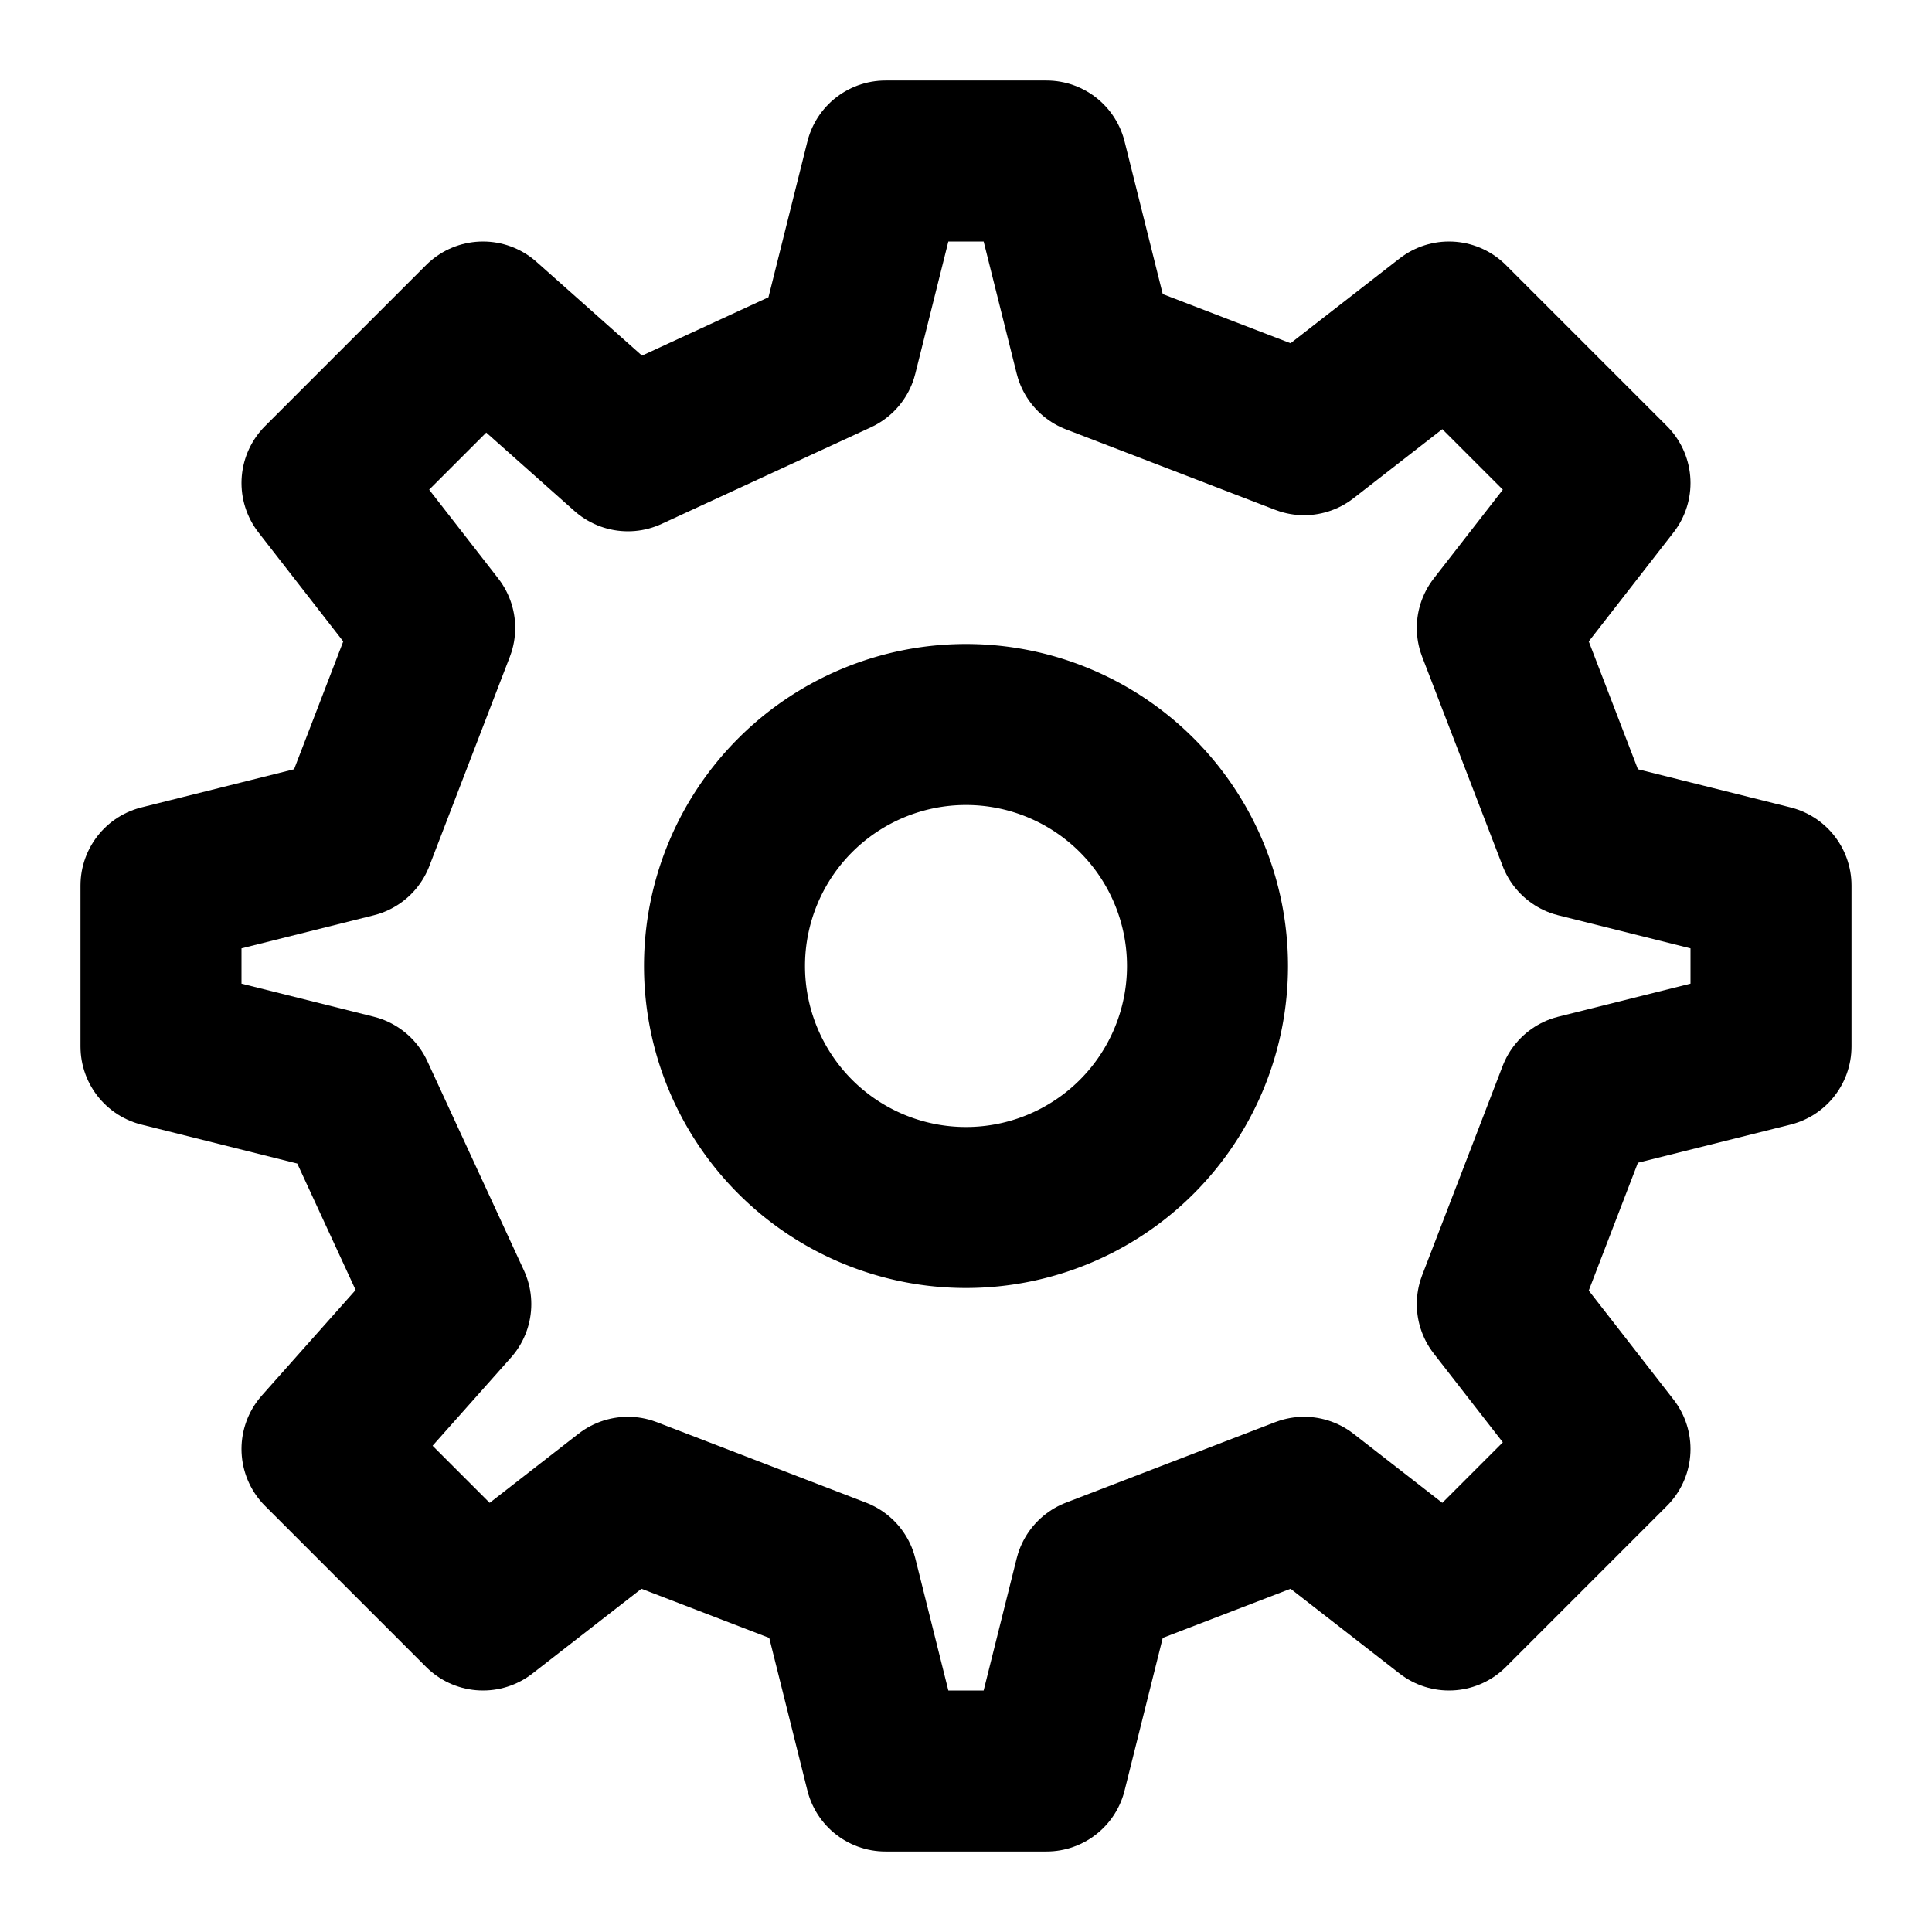
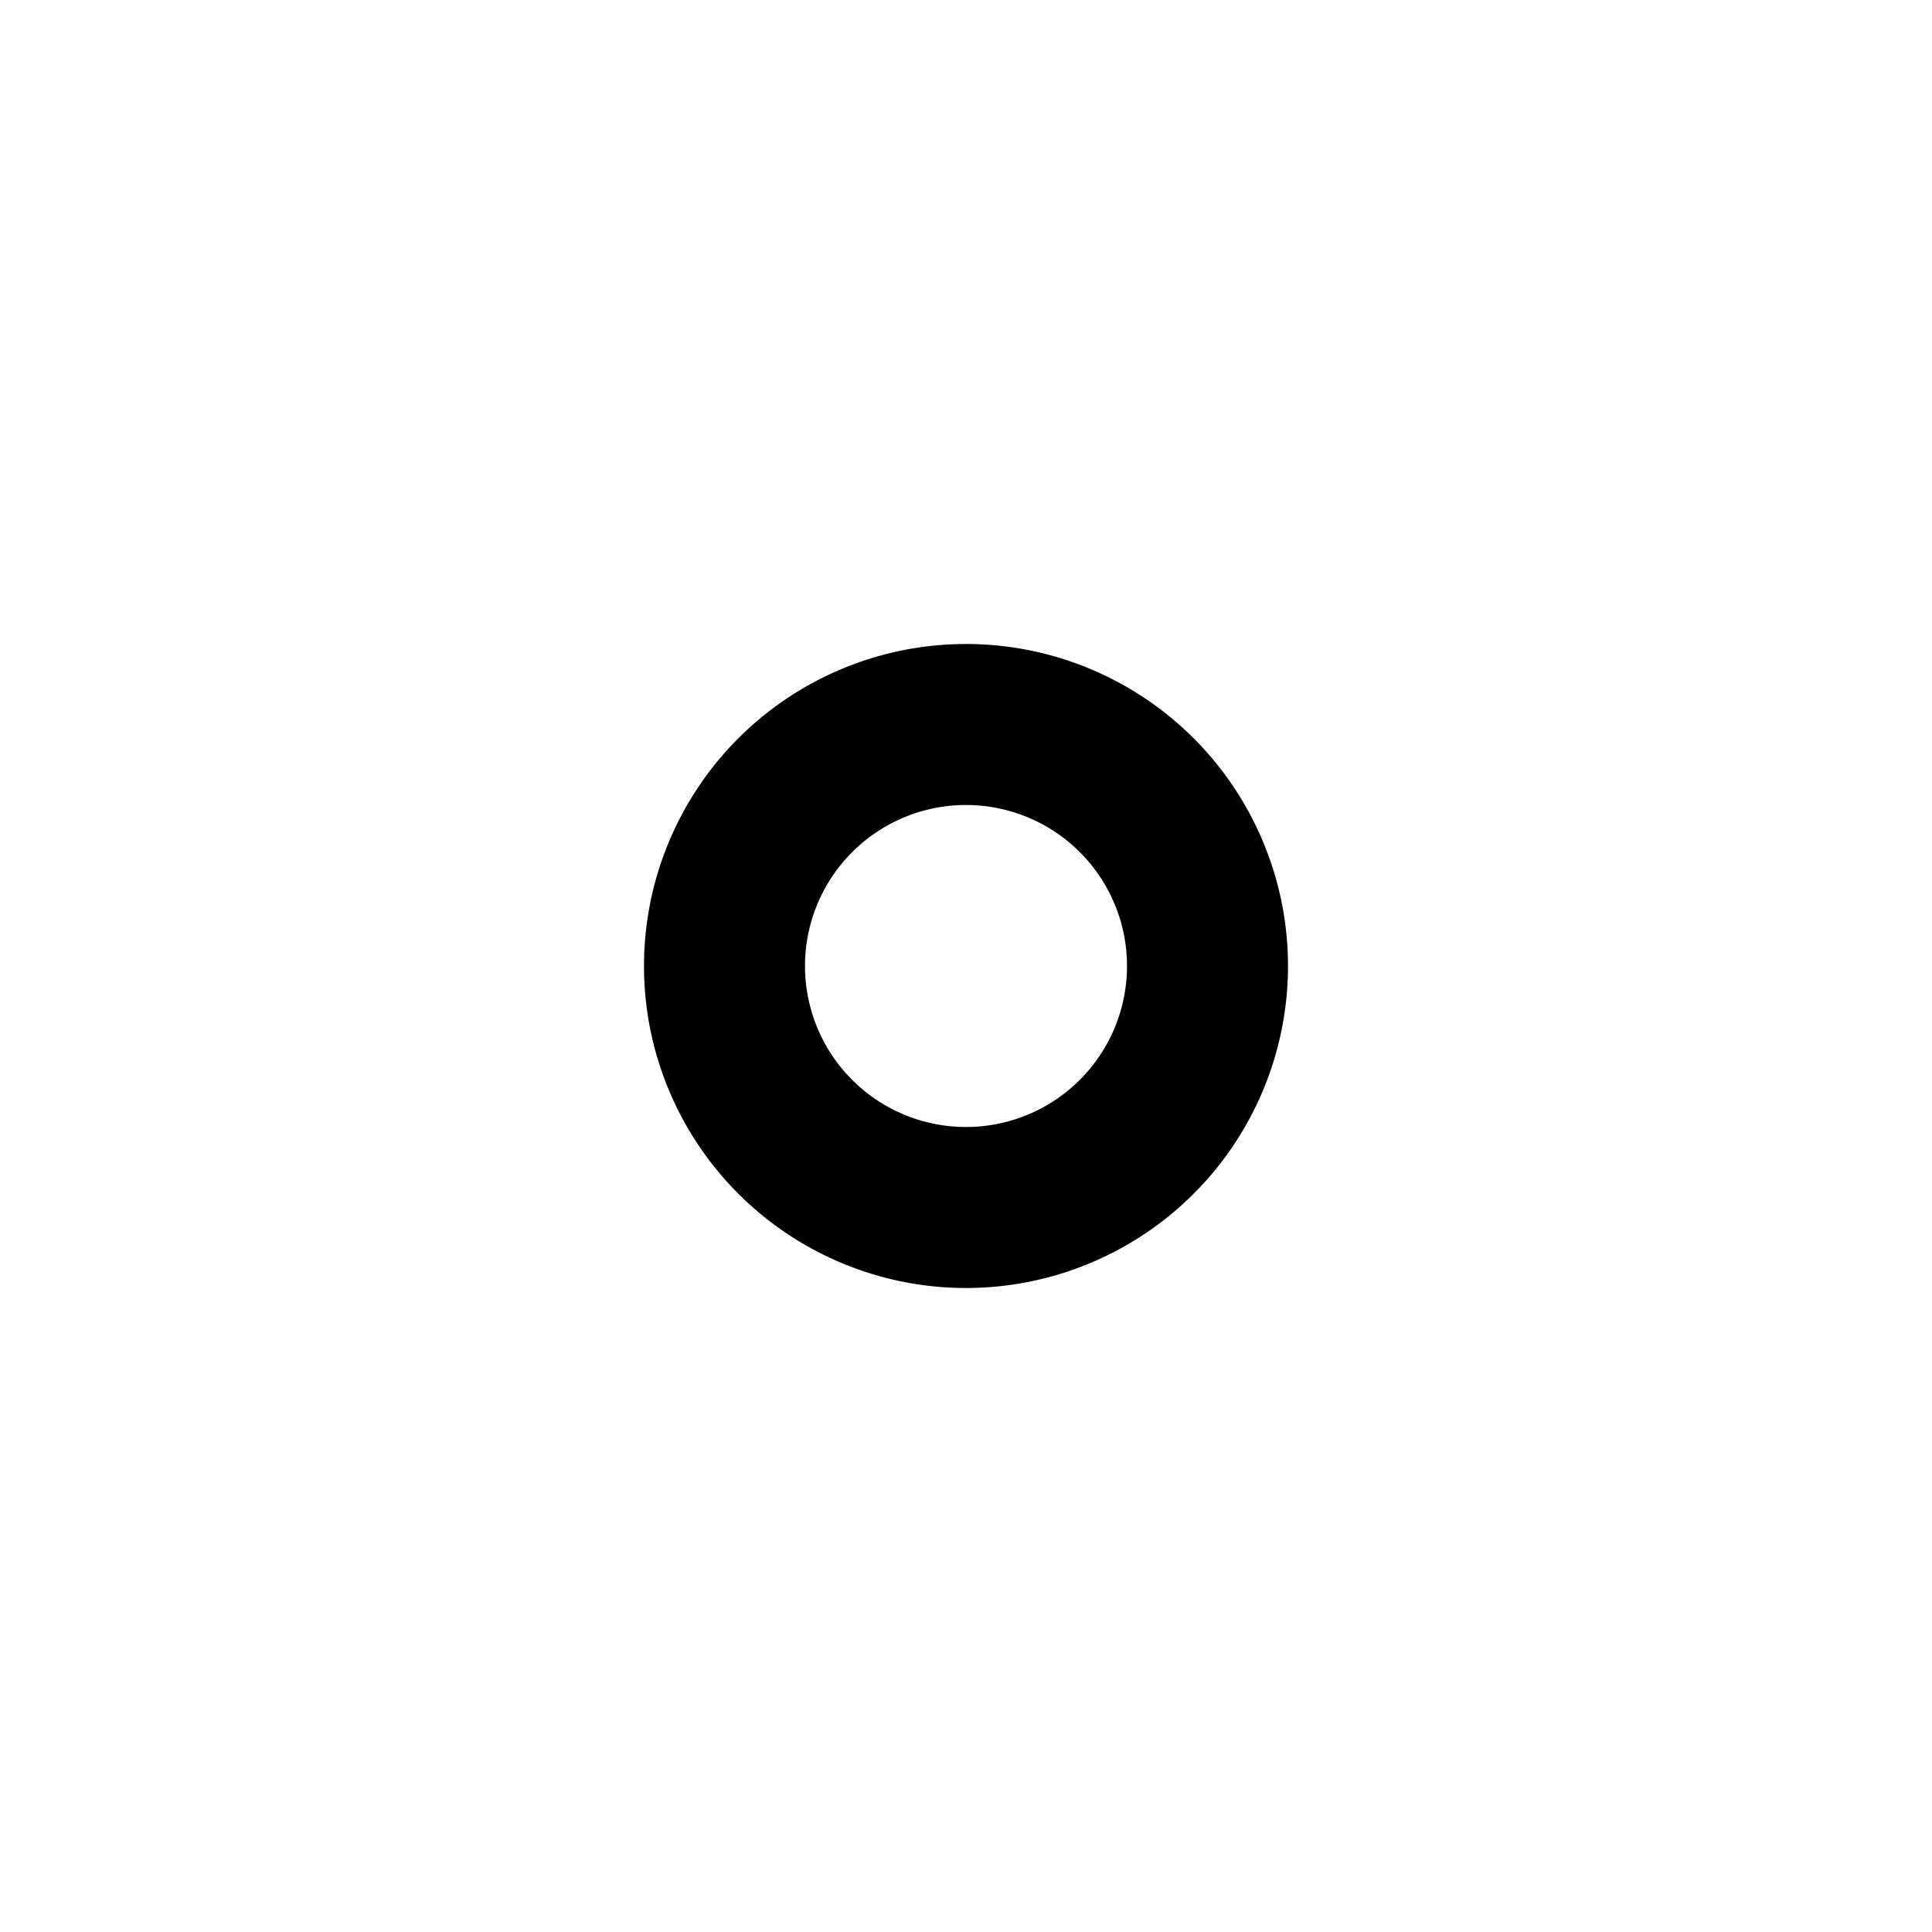
<svg xmlns="http://www.w3.org/2000/svg" fill="none" viewBox="0 0 12 12">
  <path stroke="currentColor" stroke-linecap="round" stroke-linejoin="round" d="M6 7.5a1.5 1.5 0 1 0 0-3 1.5 1.5 0 0 0 0 3Z" />
-   <path stroke="currentColor" stroke-linecap="round" stroke-linejoin="round" d="m9.8 5.2-.5-1.3.7-.9-1-1-.9.7-1.3-.5L6.5 1h-1l-.3 1.2-1.3.6L3 2 2 3l.7.9-.5 1.3-1.2.3v1l1.2.3.6 1.3L2 9l1 1 .9-.7 1.3.5.3 1.2h1l.3-1.2 1.3-.5.9.7 1-1-.7-.9.5-1.3 1.2-.3v-1l-1.2-.3Z" />
</svg>